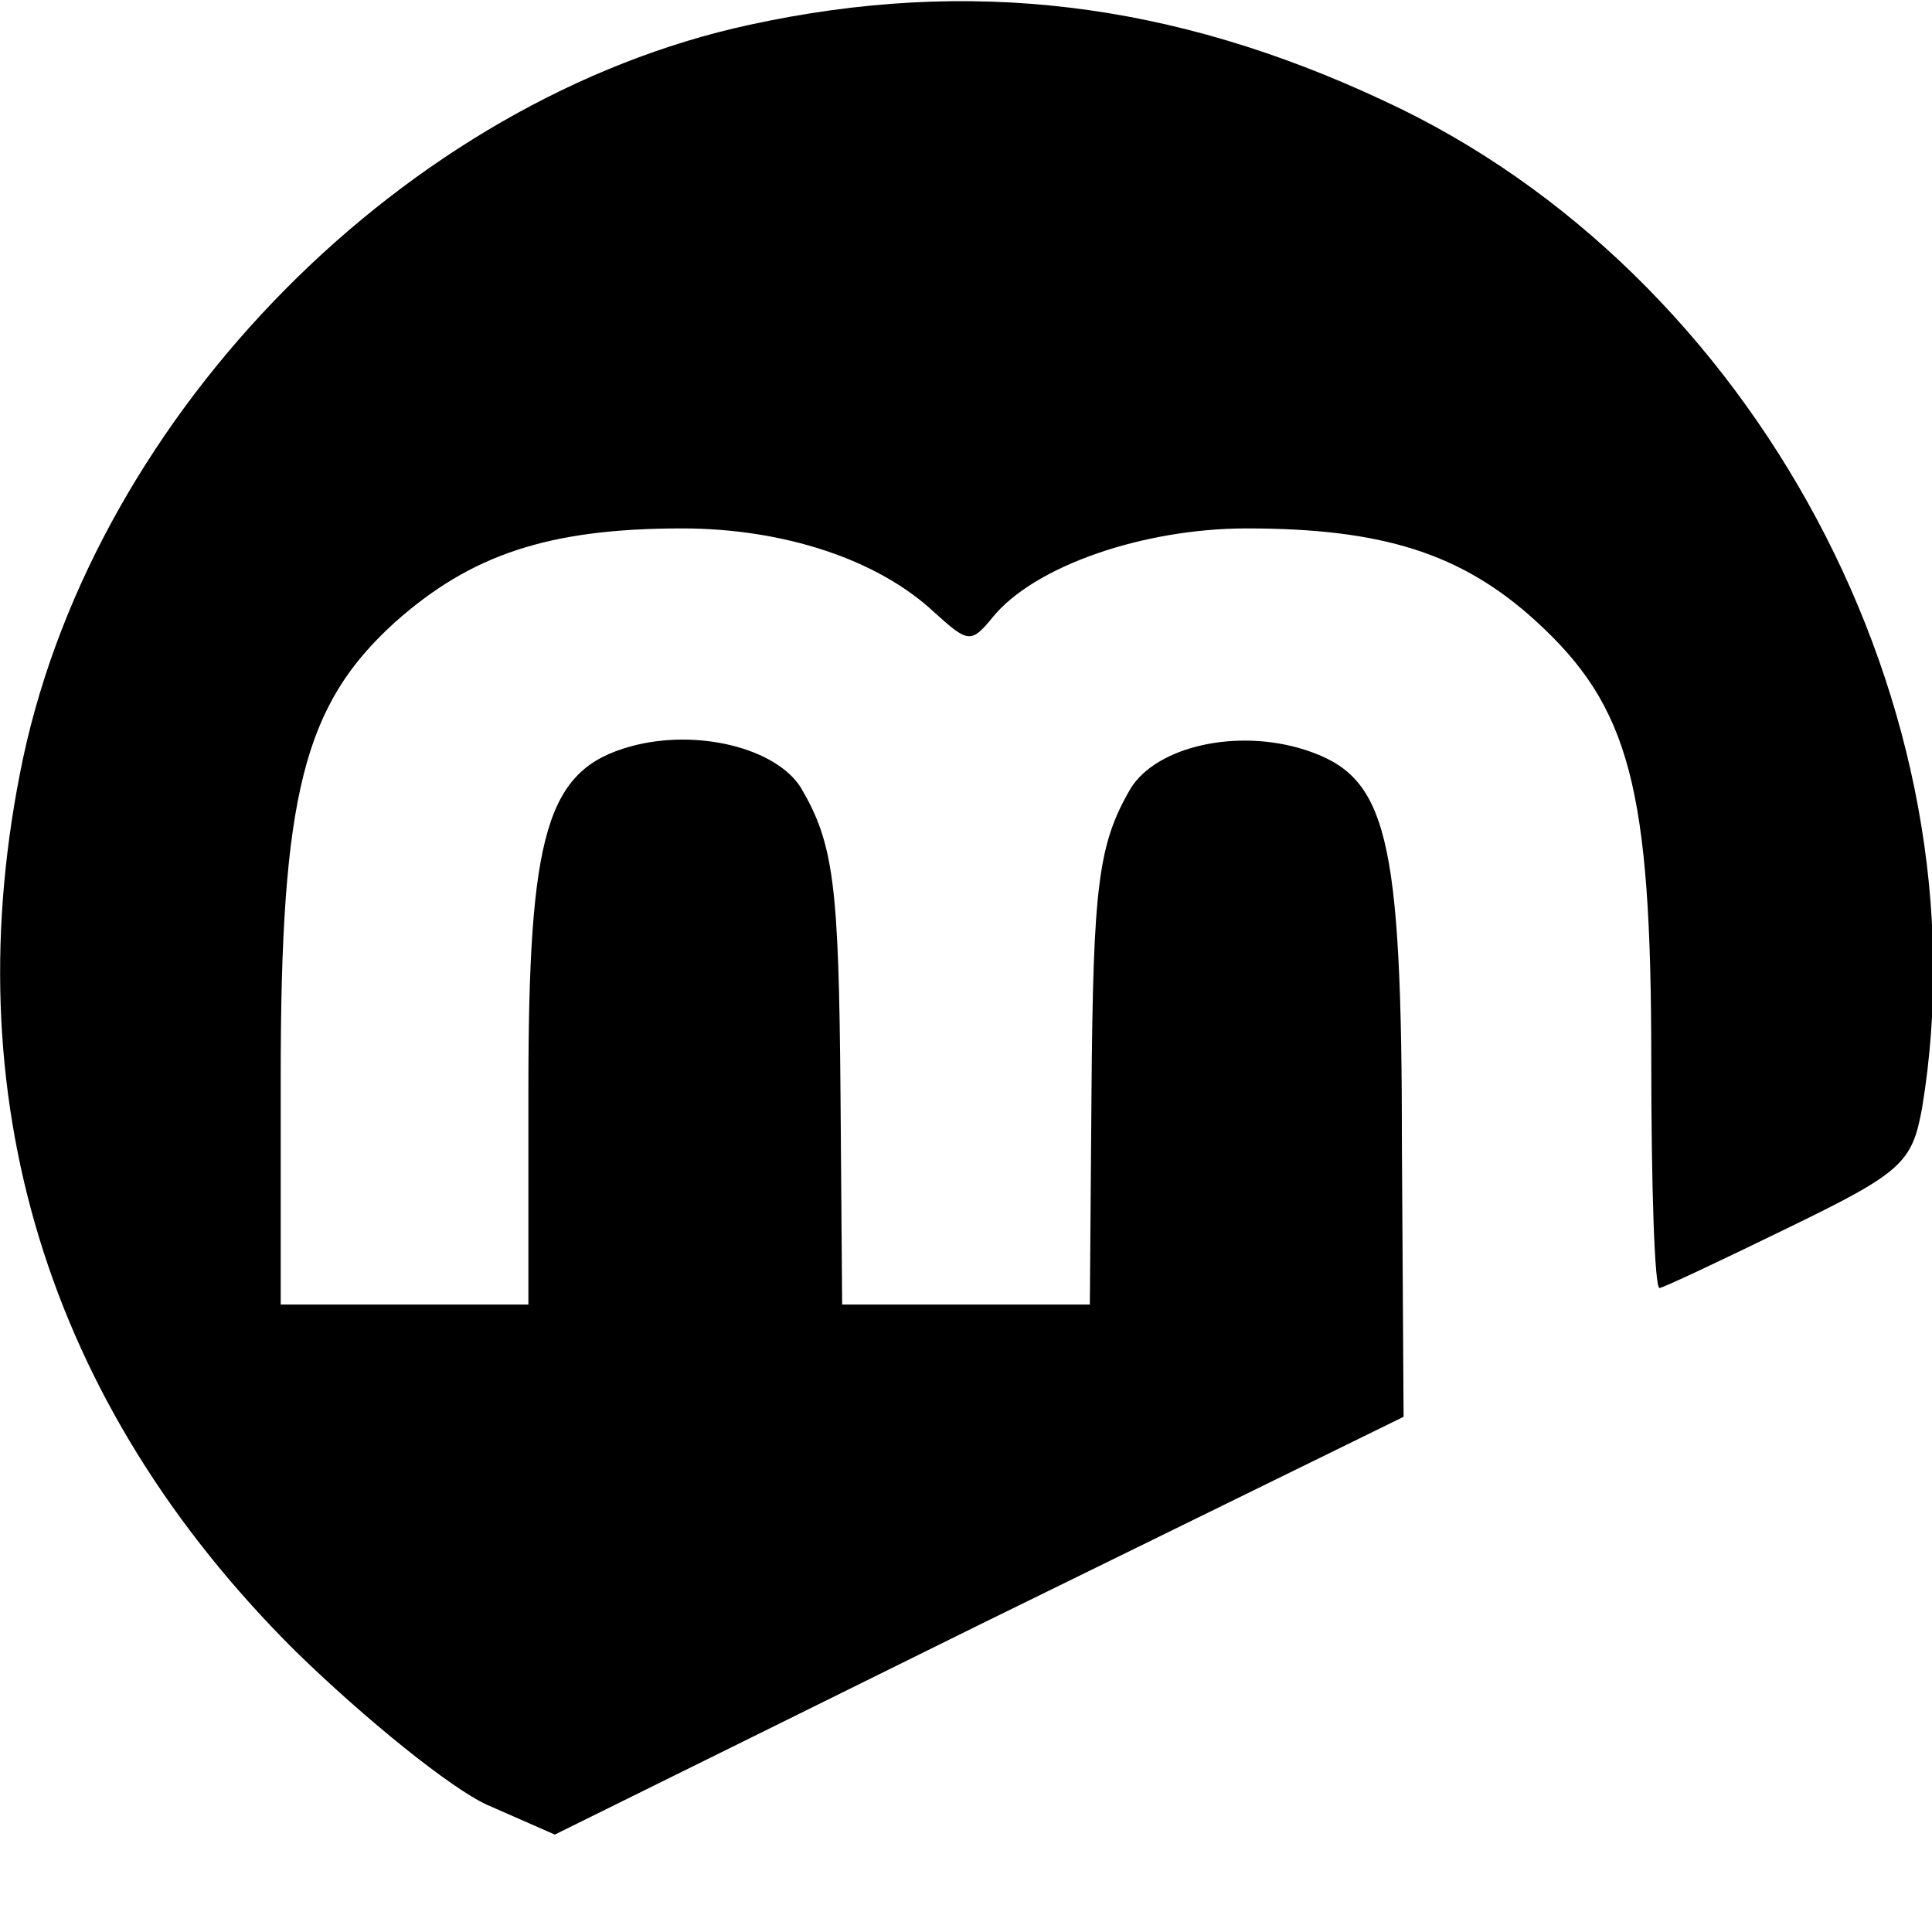
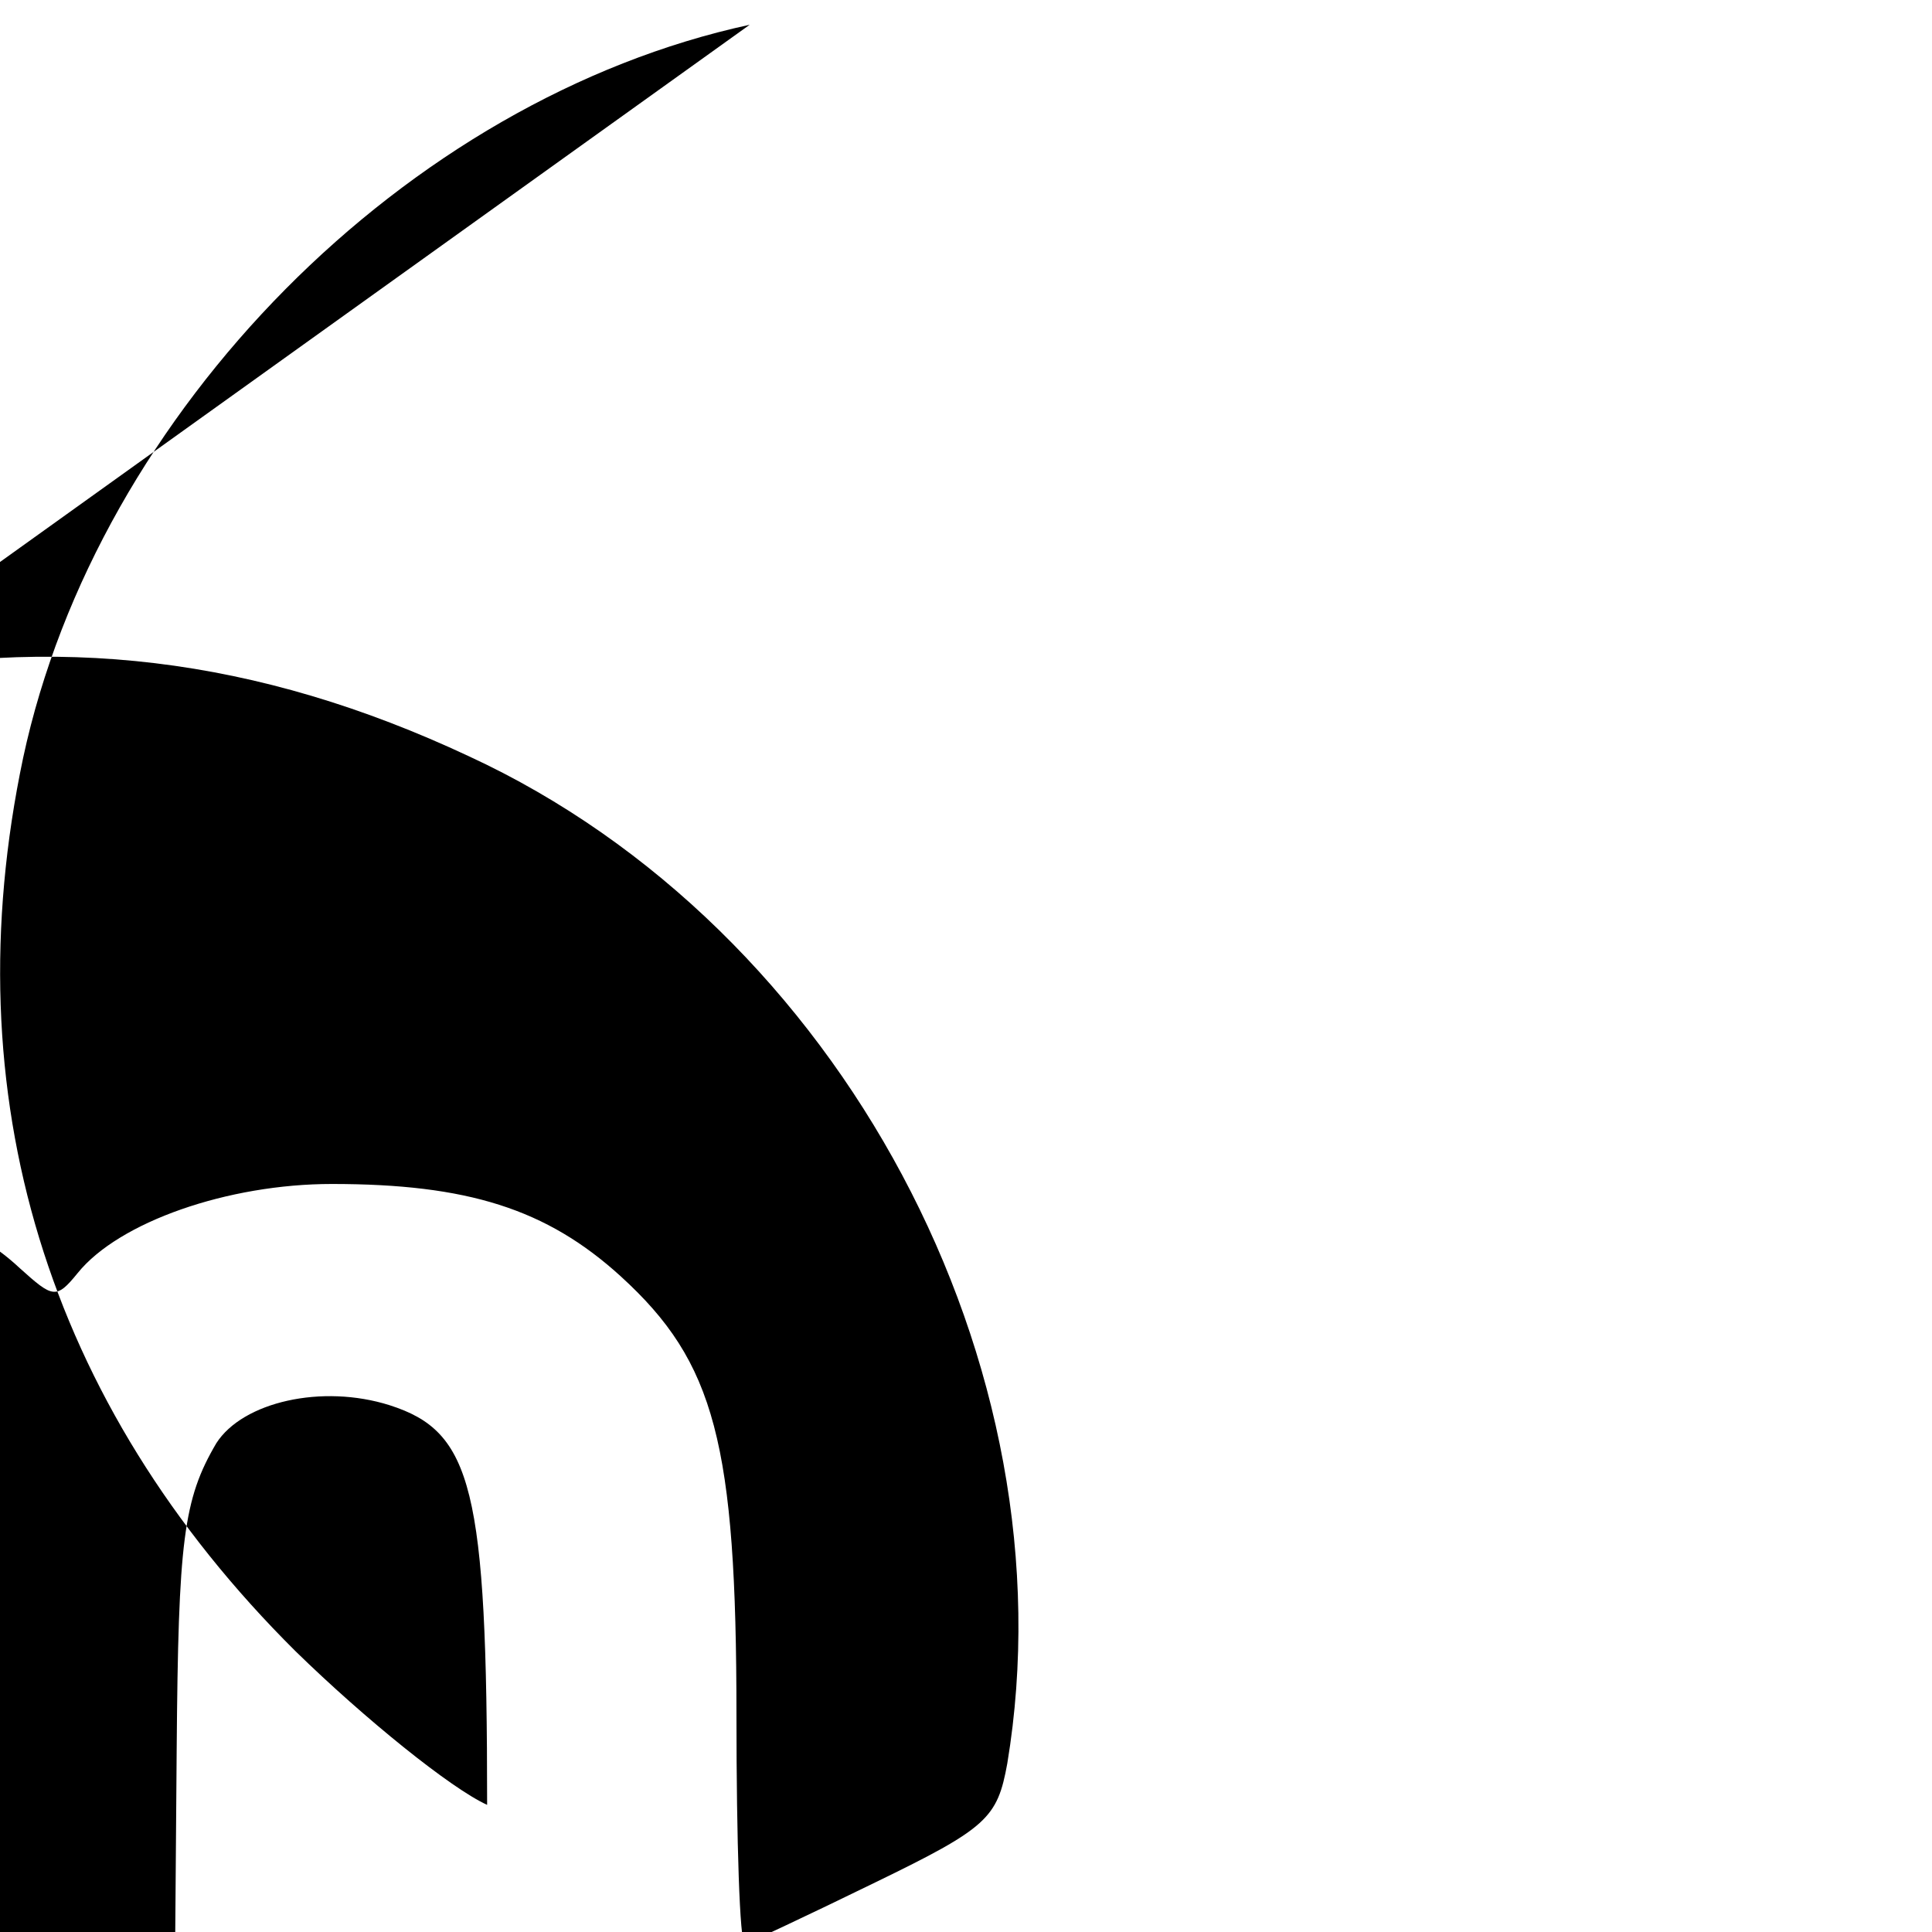
<svg xmlns="http://www.w3.org/2000/svg" version="1.0" width="117pt" height="117pt" viewBox="0 0 117 117" preserveAspectRatio="xMidYMid meet">
  <g transform="translate(0,117) scale(0.1,-0.1)" fill="#000000" stroke="none">
-     <path d="M454 1155 c-208 -45 -395 -234 -440 -444 -43 -204 14 -391 165 -541 42 -41 94 -83 116 -93 l41 -18 257 127 257 126 -1 162 c0 192 -9 226 -59 242 -41 13 -89 2 -105 -23 -20 -34 -23 -59 -24 -185 l-1 -128 -75 0 -75 0 -1 128 c-1 126 -4 151 -24 185 -15 24 -63 36 -103 25 -51 -14 -62 -52 -62 -208 l0 -130 -75 0 -75 0 0 138 c0 171 14 225 69 275 46 41 93 57 174 57 62 0 119 -19 153 -51 20 -18 22 -19 35 -3 25 31 91 54 154 54 82 0 130 -15 175 -56 57 -52 70 -101 70 -266 0 -76 2 -138 5 -138 2 0 38 17 79 37 68 33 74 39 80 72 40 241 -101 506 -326 610 -128 60 -251 75 -384 46z" />
+     <path d="M454 1155 c-208 -45 -395 -234 -440 -444 -43 -204 14 -391 165 -541 42 -41 94 -83 116 -93 c0 192 -9 226 -59 242 -41 13 -89 2 -105 -23 -20 -34 -23 -59 -24 -185 l-1 -128 -75 0 -75 0 -1 128 c-1 126 -4 151 -24 185 -15 24 -63 36 -103 25 -51 -14 -62 -52 -62 -208 l0 -130 -75 0 -75 0 0 138 c0 171 14 225 69 275 46 41 93 57 174 57 62 0 119 -19 153 -51 20 -18 22 -19 35 -3 25 31 91 54 154 54 82 0 130 -15 175 -56 57 -52 70 -101 70 -266 0 -76 2 -138 5 -138 2 0 38 17 79 37 68 33 74 39 80 72 40 241 -101 506 -326 610 -128 60 -251 75 -384 46z" />
  </g>
</svg>